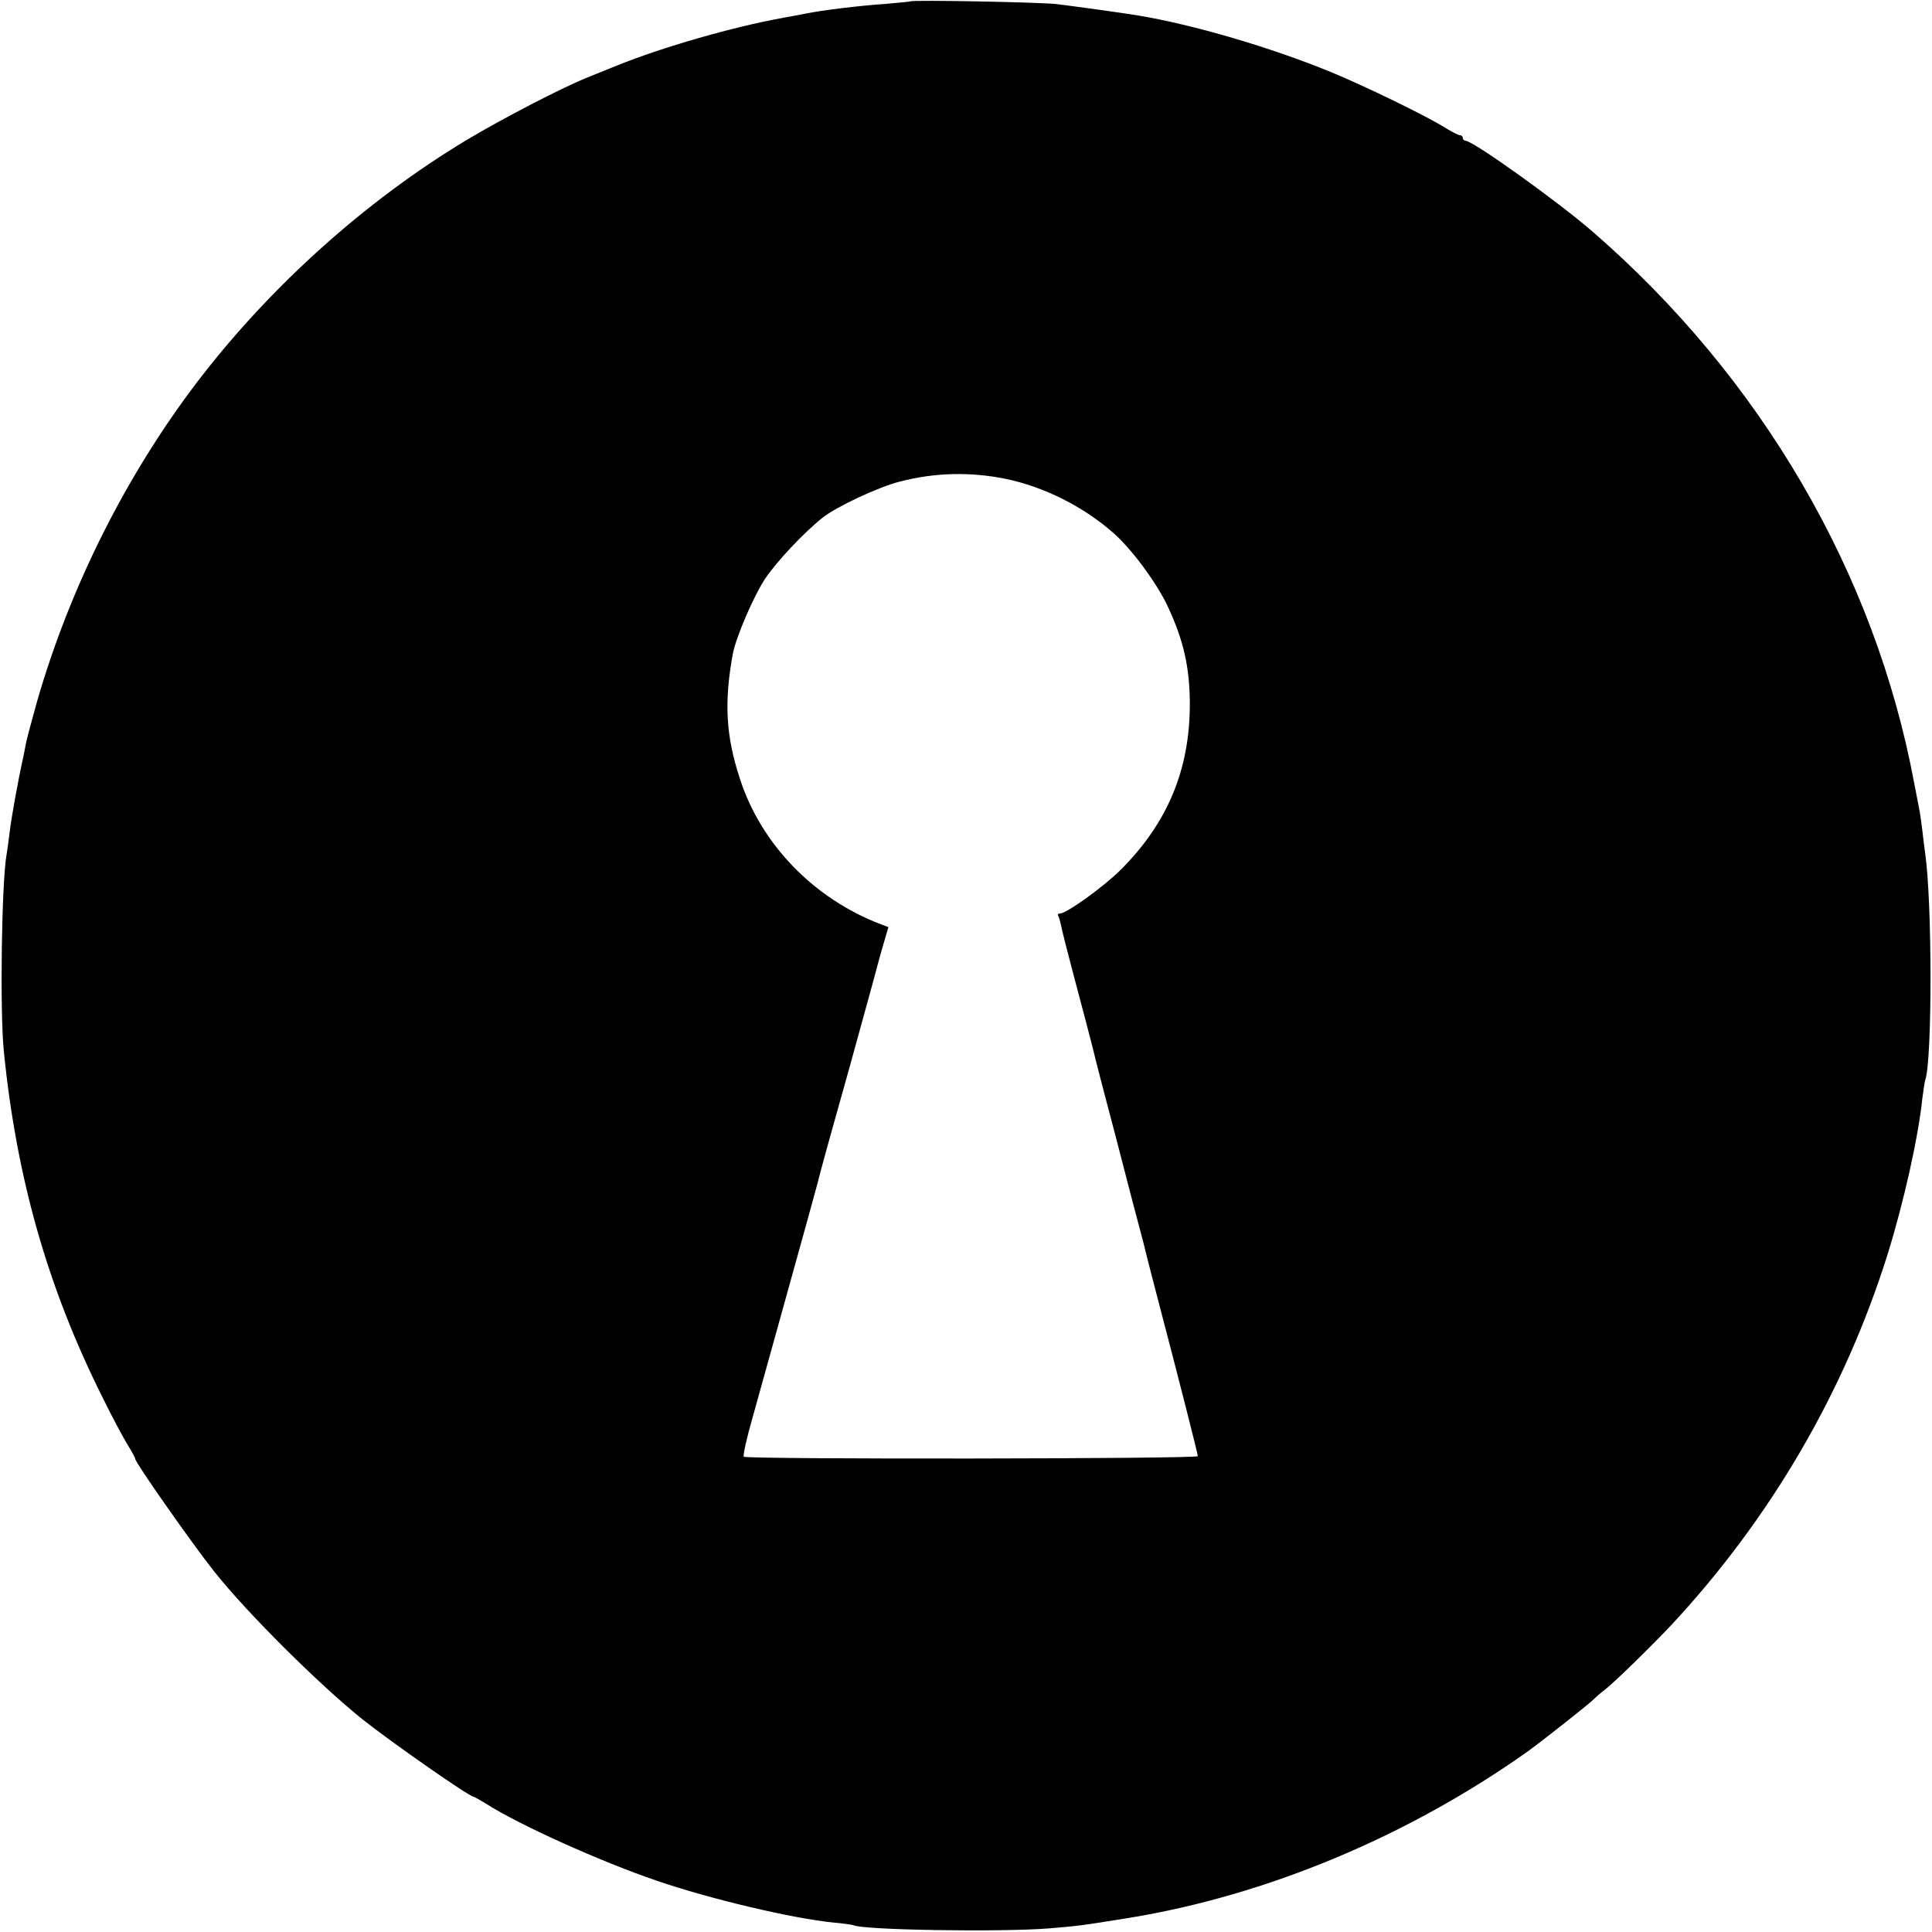
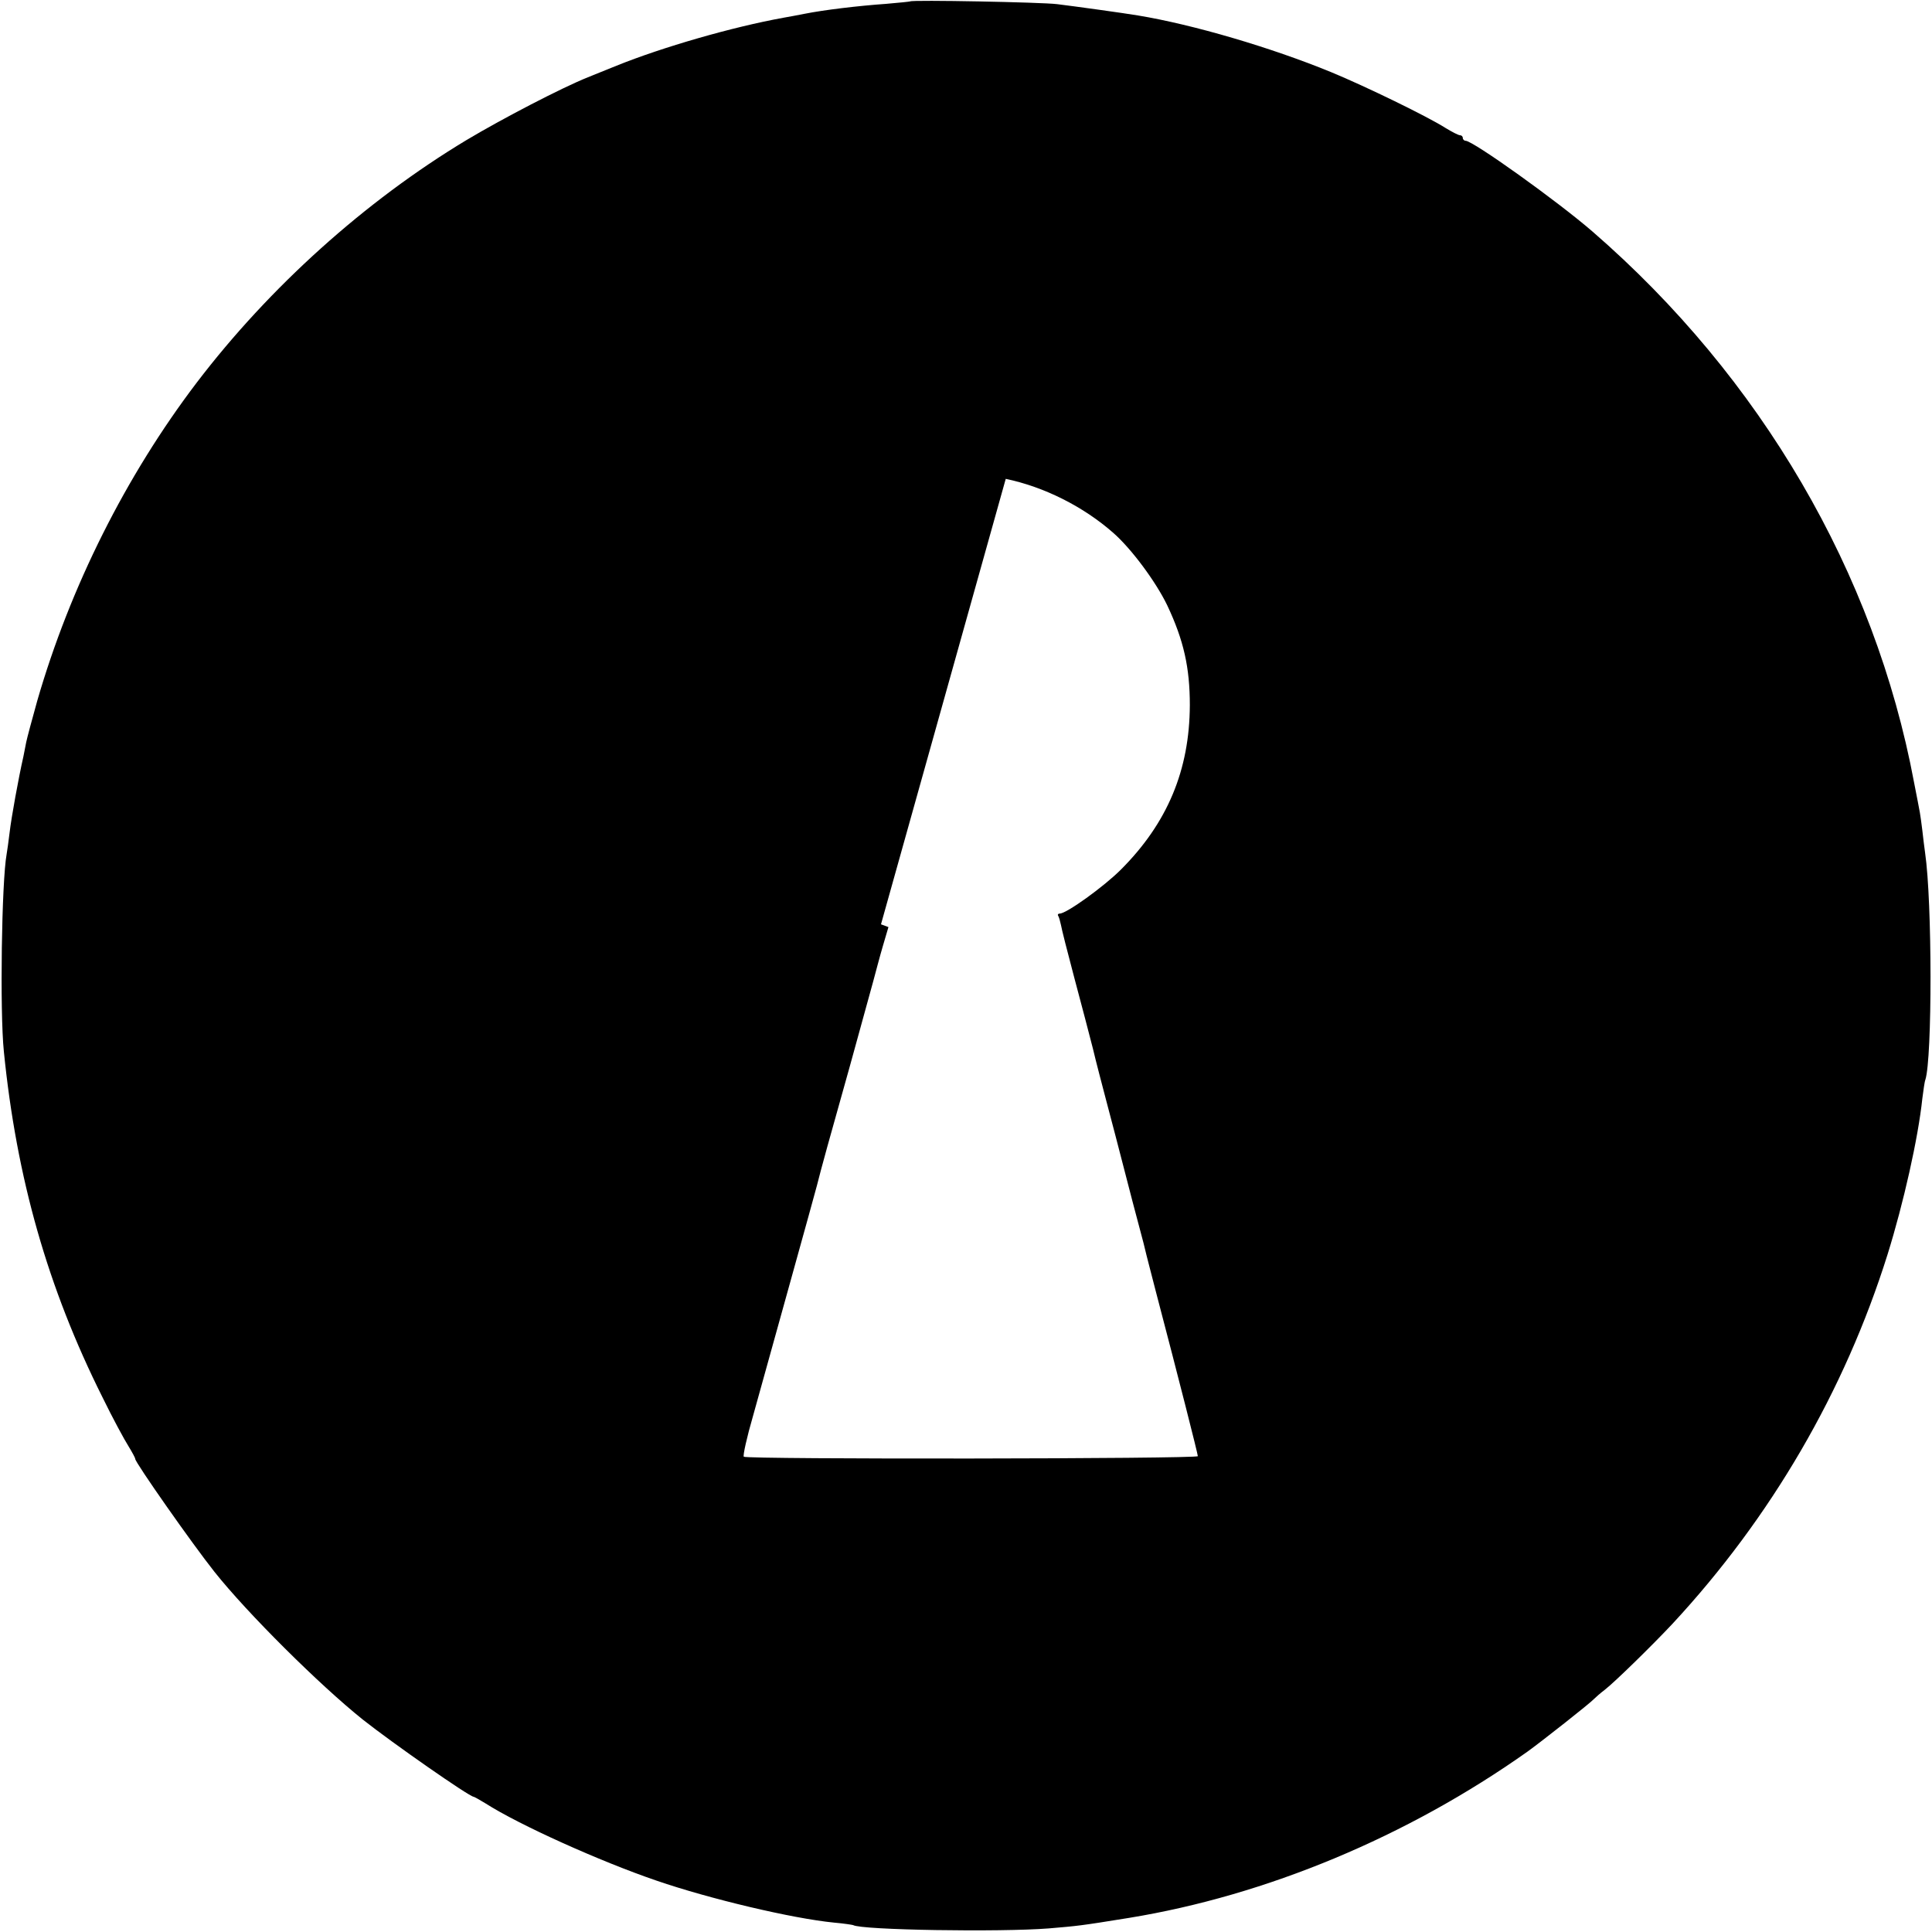
<svg xmlns="http://www.w3.org/2000/svg" version="1.0" width="700pt" height="700pt" viewBox="0 0 700 700" preserveAspectRatio="xMidYMid meet">
  <g transform="translate(0,700) scale(0.1,-0.1)" fill="#000000" stroke="none">
-     <path d="M3298 6995 c-2 -1 -41 -5 -88 -9 -100 -7 -225 -22 -295 -36 -27 -5 -61 -12 -75 -14 -188 -34 -440 -107 -606 -174 -27 -11 -74 -30 -104 -42 -97 -39 -310 -150 -439 -227 -369 -222 -715 -534 -978 -879 -257 -338 -459 -741 -578 -1153 -19 -68 -37 -135 -40 -150 -3 -14 -7 -37 -10 -51 -18 -79 -44 -223 -50 -275 -4 -33 -9 -69 -11 -80 -18 -98 -25 -570 -10 -715 46 -459 159 -856 357 -1252 37 -76 80 -155 94 -177 14 -23 25 -43 25 -47 0 -13 206 -307 287 -409 119 -150 381 -410 537 -535 110 -87 387 -280 402 -280 2 0 22 -11 43 -24 122 -78 415 -210 620 -280 192 -66 491 -137 643 -152 35 -3 66 -8 69 -9 29 -18 532 -26 709 -12 105 9 111 9 290 38 497 81 1009 294 1445 603 50 36 229 177 240 190 6 6 24 22 40 34 37 29 171 160 245 239 357 385 623 841 779 1338 58 186 111 422 126 565 4 30 8 61 11 68 25 78 25 644 -1 822 -3 19 -7 56 -10 81 -3 25 -7 54 -9 65 -2 10 -11 60 -21 109 -142 760 -555 1467 -1165 1996 -127 110 -433 329 -460 329 -5 0 -10 5 -10 10 0 6 -5 10 -10 10 -6 0 -29 12 -52 26 -66 42 -290 151 -416 203 -217 89 -499 172 -699 205 -47 8 -235 34 -293 41 -55 7 -526 16 -532 10z m346 -1730 c139 -29 281 -100 390 -196 66 -58 154 -177 195 -262 60 -127 82 -226 82 -362 -1 -235 -81 -427 -250 -596 -62 -62 -197 -159 -221 -159 -6 0 -9 -4 -6 -8 3 -5 7 -19 10 -33 2 -13 24 -100 49 -194 25 -93 55 -208 67 -255 11 -47 34 -134 50 -195 16 -60 45 -171 64 -245 19 -74 42 -162 51 -195 17 -63 22 -83 29 -113 2 -9 18 -69 34 -132 83 -316 152 -588 152 -596 0 -10 -1635 -12 -1645 -2 -4 3 11 71 34 150 66 238 223 801 231 833 13 53 49 183 120 435 37 135 75 272 84 305 9 33 24 91 35 128 l20 68 -27 10 c-242 92 -434 289 -511 527 -51 155 -58 277 -26 452 11 60 74 207 117 273 41 61 140 167 208 221 50 40 204 112 280 131 126 33 256 36 384 10z" />
+     <path d="M3298 6995 c-2 -1 -41 -5 -88 -9 -100 -7 -225 -22 -295 -36 -27 -5 -61 -12 -75 -14 -188 -34 -440 -107 -606 -174 -27 -11 -74 -30 -104 -42 -97 -39 -310 -150 -439 -227 -369 -222 -715 -534 -978 -879 -257 -338 -459 -741 -578 -1153 -19 -68 -37 -135 -40 -150 -3 -14 -7 -37 -10 -51 -18 -79 -44 -223 -50 -275 -4 -33 -9 -69 -11 -80 -18 -98 -25 -570 -10 -715 46 -459 159 -856 357 -1252 37 -76 80 -155 94 -177 14 -23 25 -43 25 -47 0 -13 206 -307 287 -409 119 -150 381 -410 537 -535 110 -87 387 -280 402 -280 2 0 22 -11 43 -24 122 -78 415 -210 620 -280 192 -66 491 -137 643 -152 35 -3 66 -8 69 -9 29 -18 532 -26 709 -12 105 9 111 9 290 38 497 81 1009 294 1445 603 50 36 229 177 240 190 6 6 24 22 40 34 37 29 171 160 245 239 357 385 623 841 779 1338 58 186 111 422 126 565 4 30 8 61 11 68 25 78 25 644 -1 822 -3 19 -7 56 -10 81 -3 25 -7 54 -9 65 -2 10 -11 60 -21 109 -142 760 -555 1467 -1165 1996 -127 110 -433 329 -460 329 -5 0 -10 5 -10 10 0 6 -5 10 -10 10 -6 0 -29 12 -52 26 -66 42 -290 151 -416 203 -217 89 -499 172 -699 205 -47 8 -235 34 -293 41 -55 7 -526 16 -532 10z m346 -1730 c139 -29 281 -100 390 -196 66 -58 154 -177 195 -262 60 -127 82 -226 82 -362 -1 -235 -81 -427 -250 -596 -62 -62 -197 -159 -221 -159 -6 0 -9 -4 -6 -8 3 -5 7 -19 10 -33 2 -13 24 -100 49 -194 25 -93 55 -208 67 -255 11 -47 34 -134 50 -195 16 -60 45 -171 64 -245 19 -74 42 -162 51 -195 17 -63 22 -83 29 -113 2 -9 18 -69 34 -132 83 -316 152 -588 152 -596 0 -10 -1635 -12 -1645 -2 -4 3 11 71 34 150 66 238 223 801 231 833 13 53 49 183 120 435 37 135 75 272 84 305 9 33 24 91 35 128 l20 68 -27 10 z" />
  </g>
</svg>